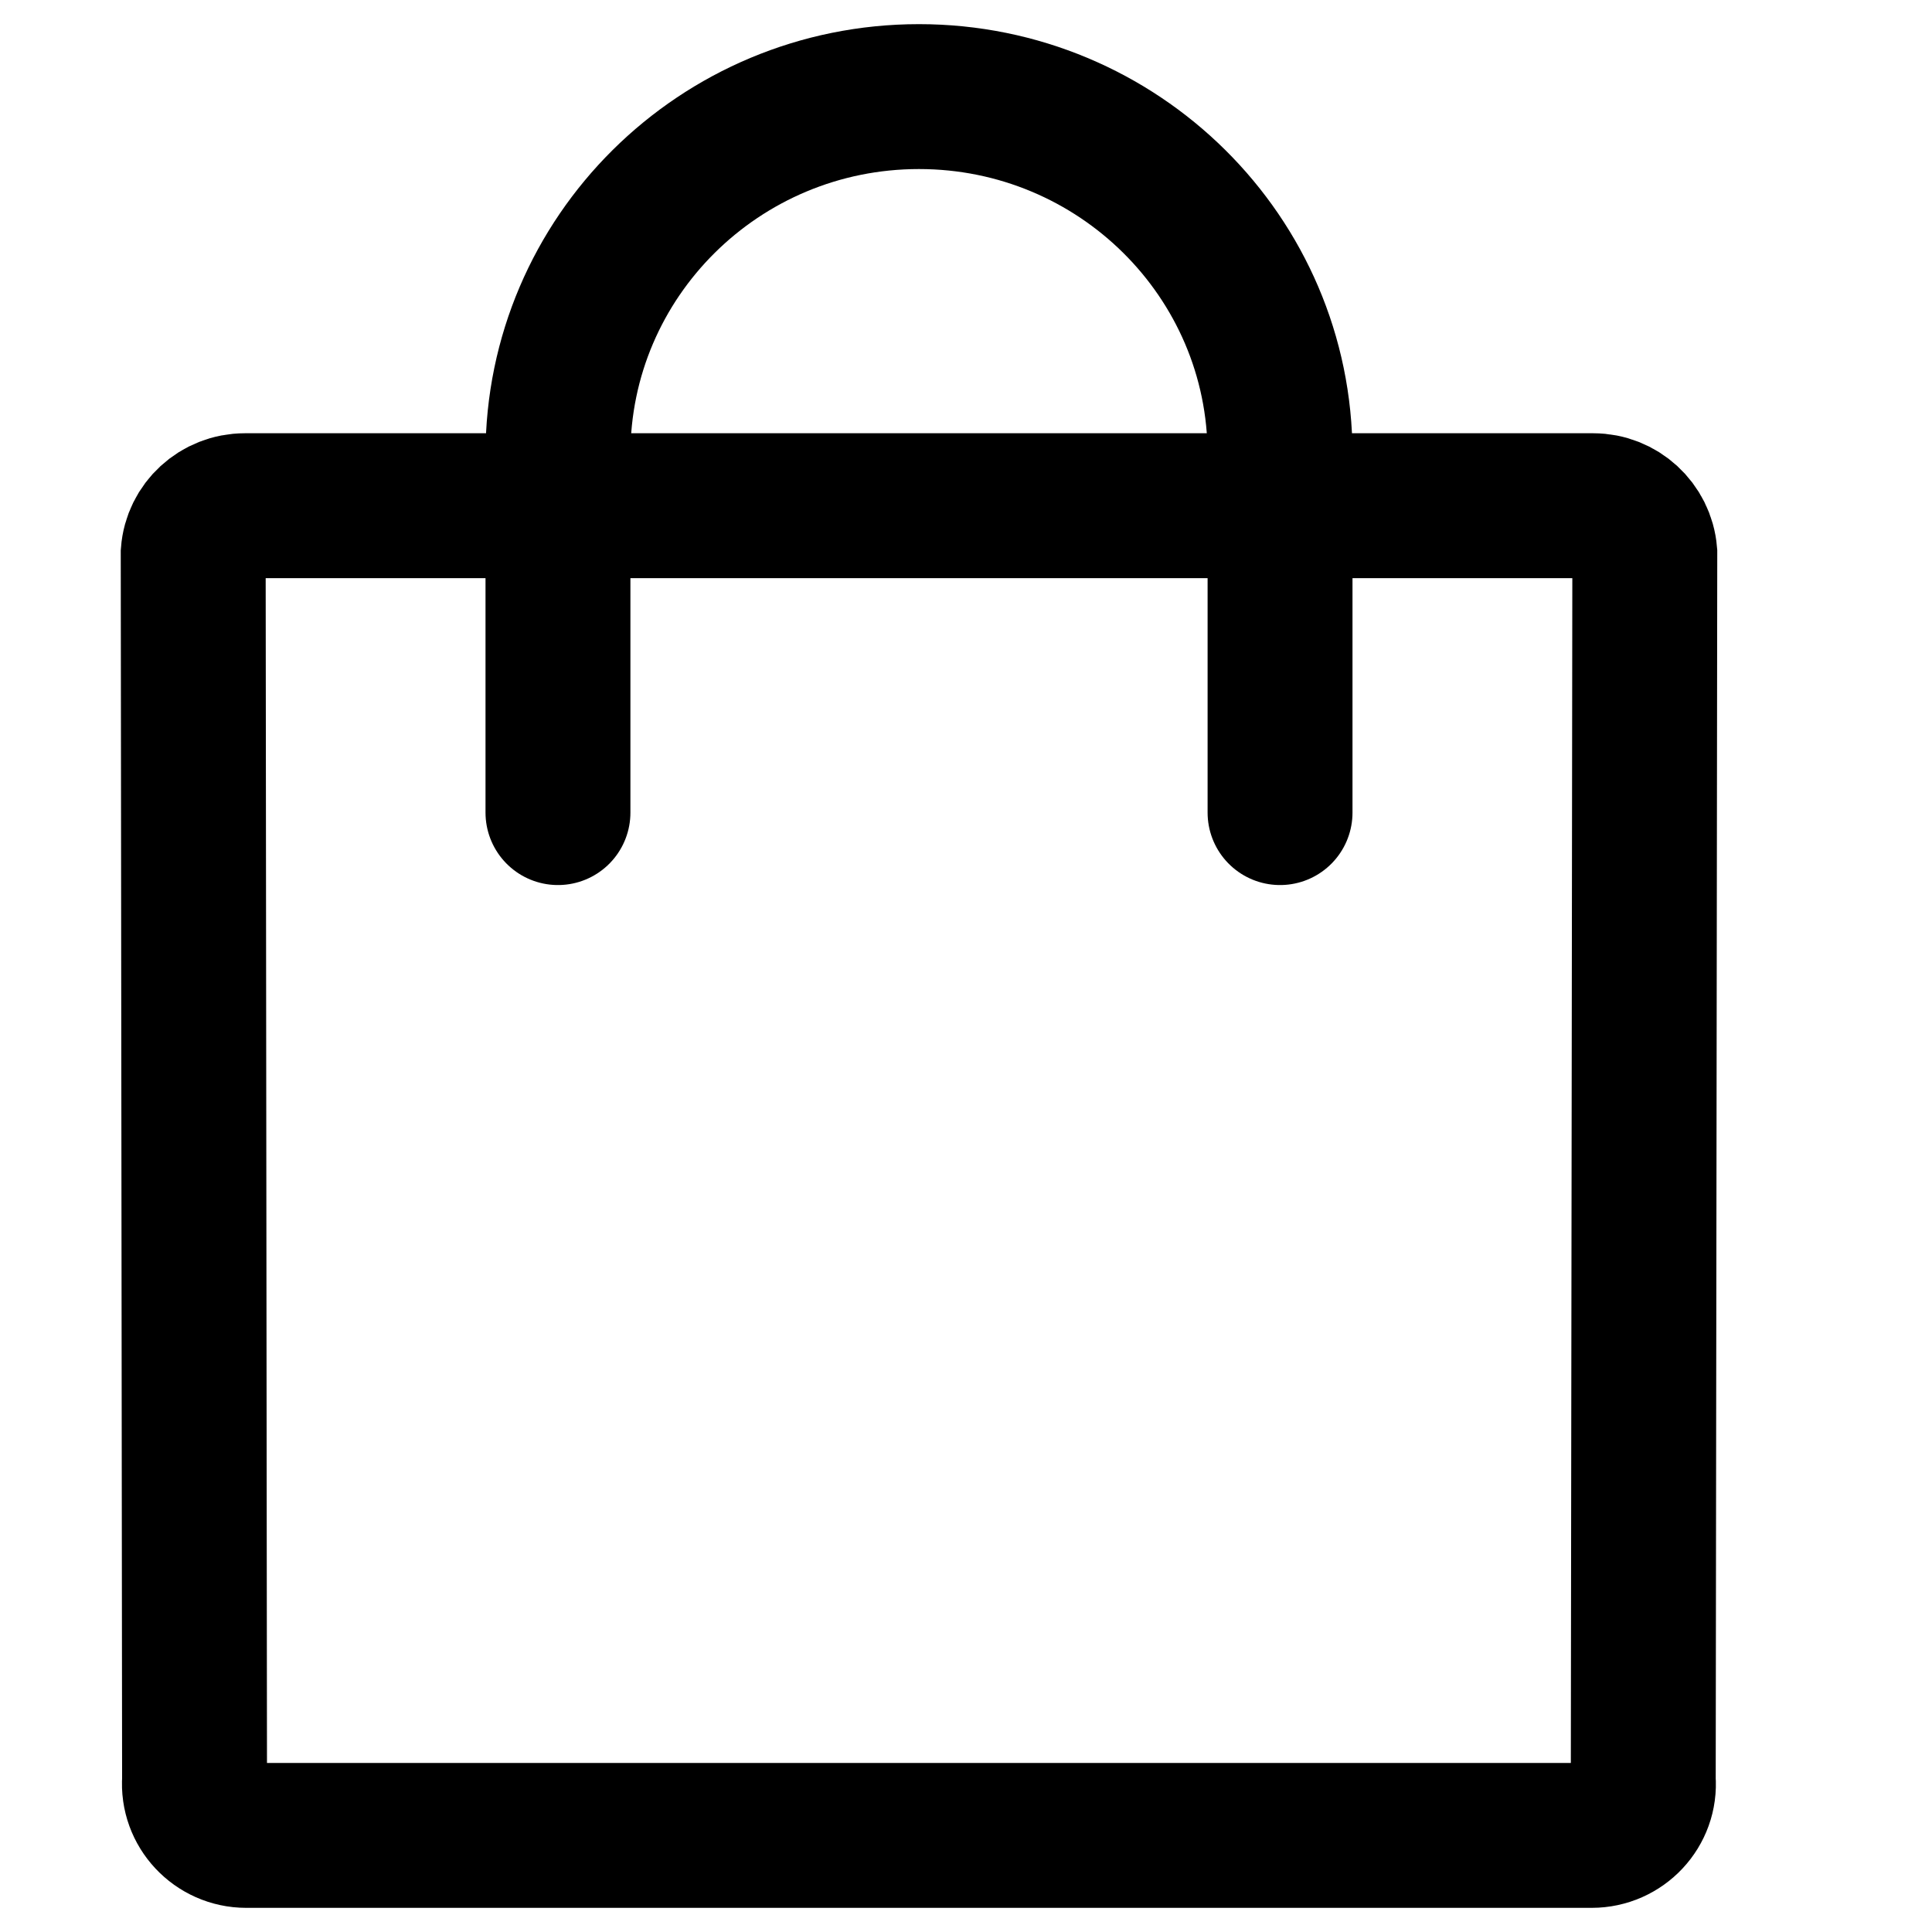
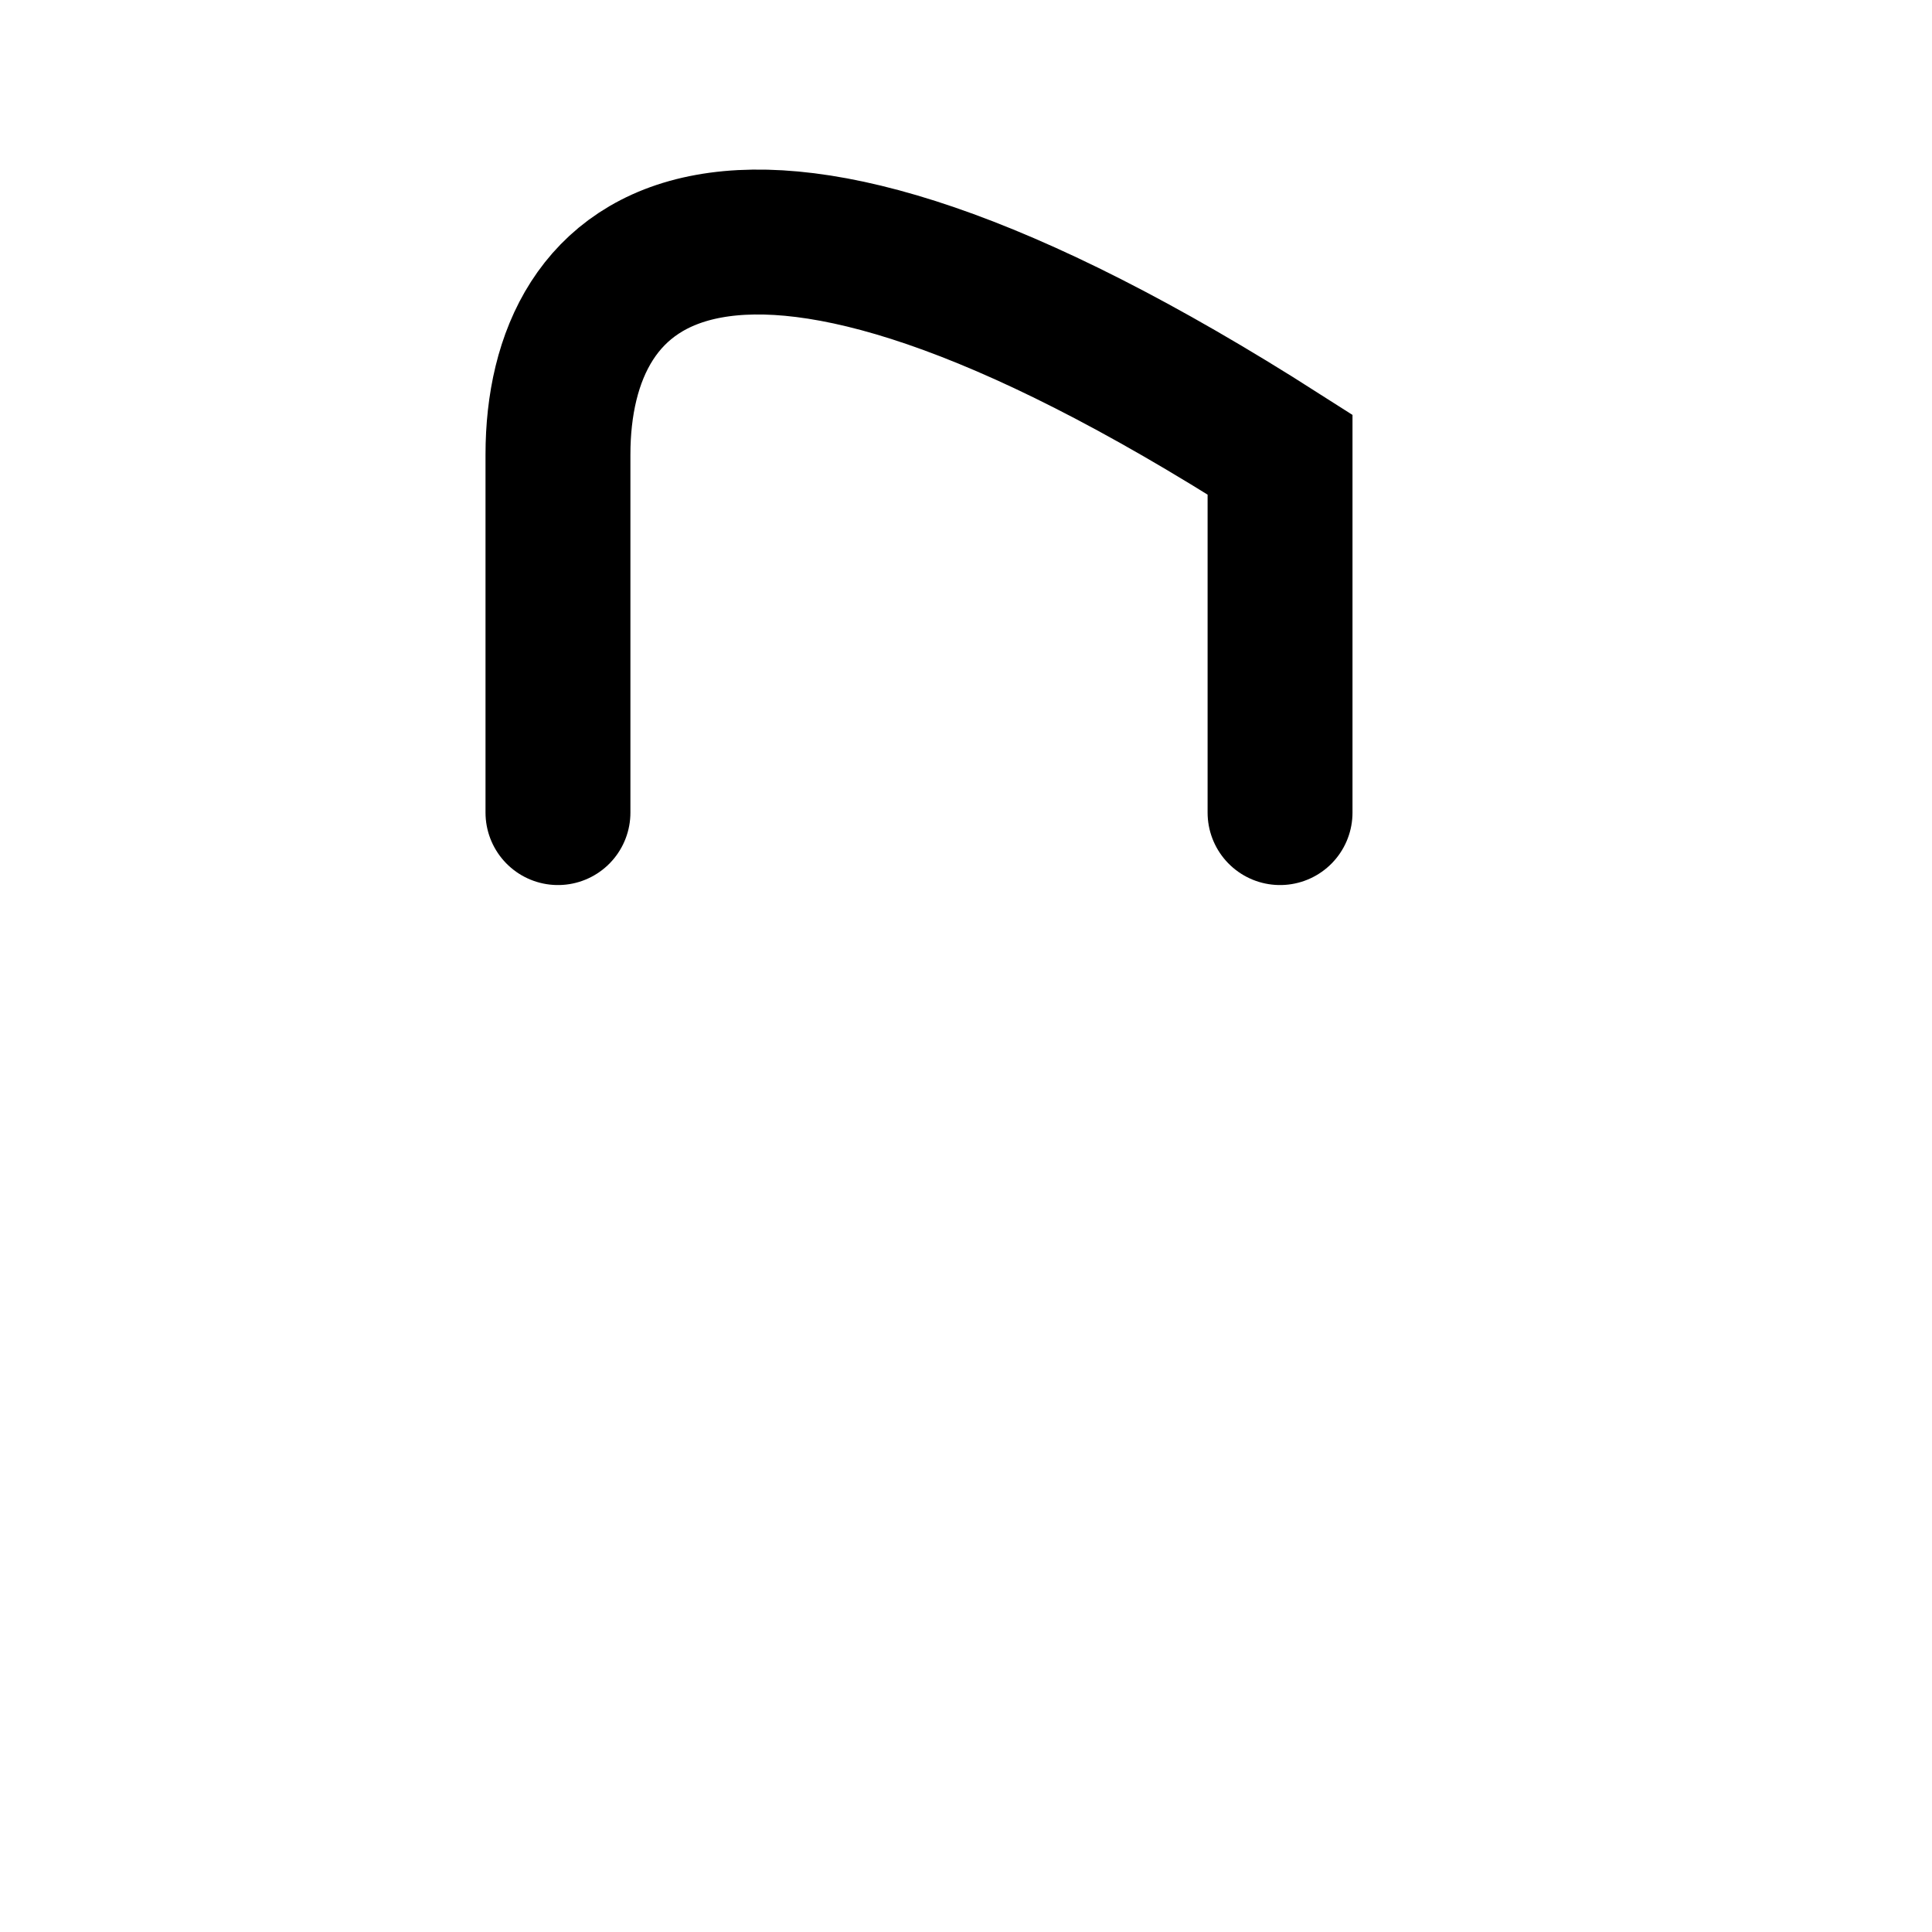
<svg xmlns="http://www.w3.org/2000/svg" width="20" height="20" viewBox="0 0 20 20" fill="none">
-   <path fill-rule="evenodd" clip-rule="evenodd" d="M16.477 19H2.549C2.238 19 1.991 18.736 2.014 18.428L2 5.726C2.021 5.449 2.254 5.235 2.535 5.235H16.492C16.771 5.235 17.004 5.449 17.027 5.726L17.011 18.428C17.036 18.736 16.789 19 16.477 19Z" stroke="black" stroke-width="1.5" />
-   <path d="M13.251 8.412V4.706C13.251 2.659 11.577 1 9.513 1C7.449 1 5.776 2.659 5.776 4.706L5.776 8.412" stroke="black" stroke-width="1.5" stroke-linecap="round" />
+   <path d="M13.251 8.412V4.706C7.449 1 5.776 2.659 5.776 4.706L5.776 8.412" stroke="black" stroke-width="1.5" stroke-linecap="round" />
</svg>